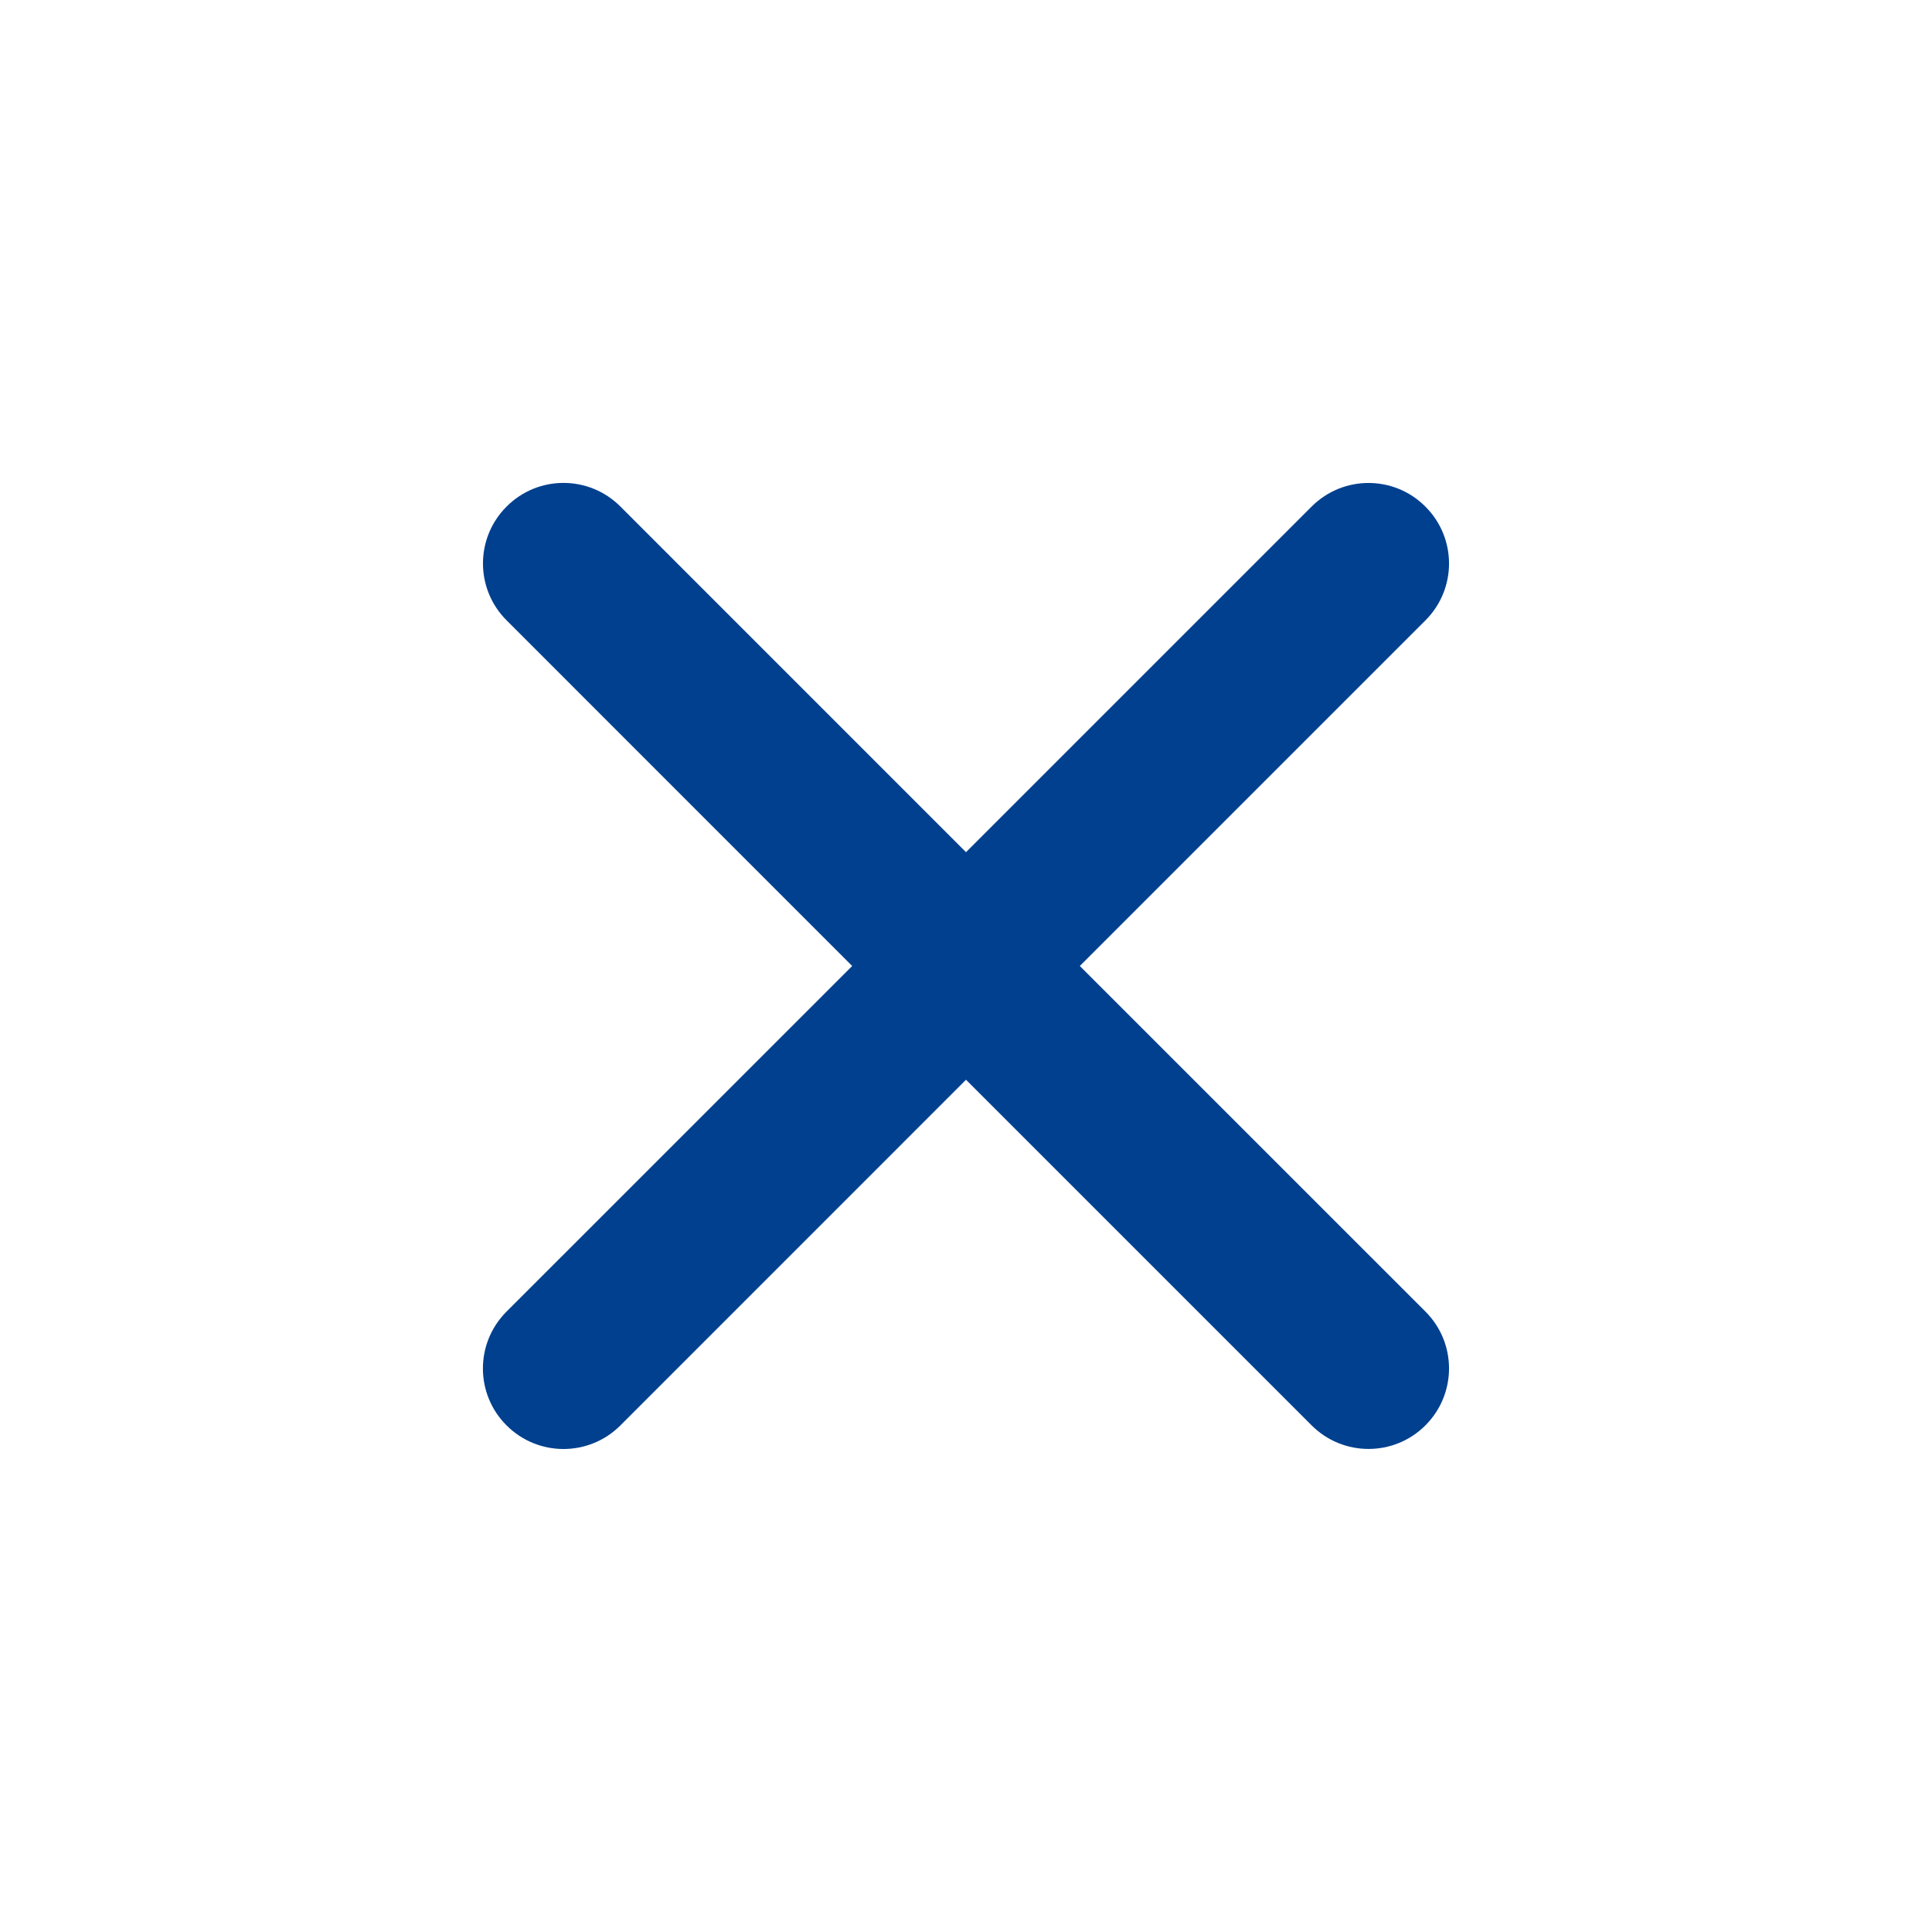
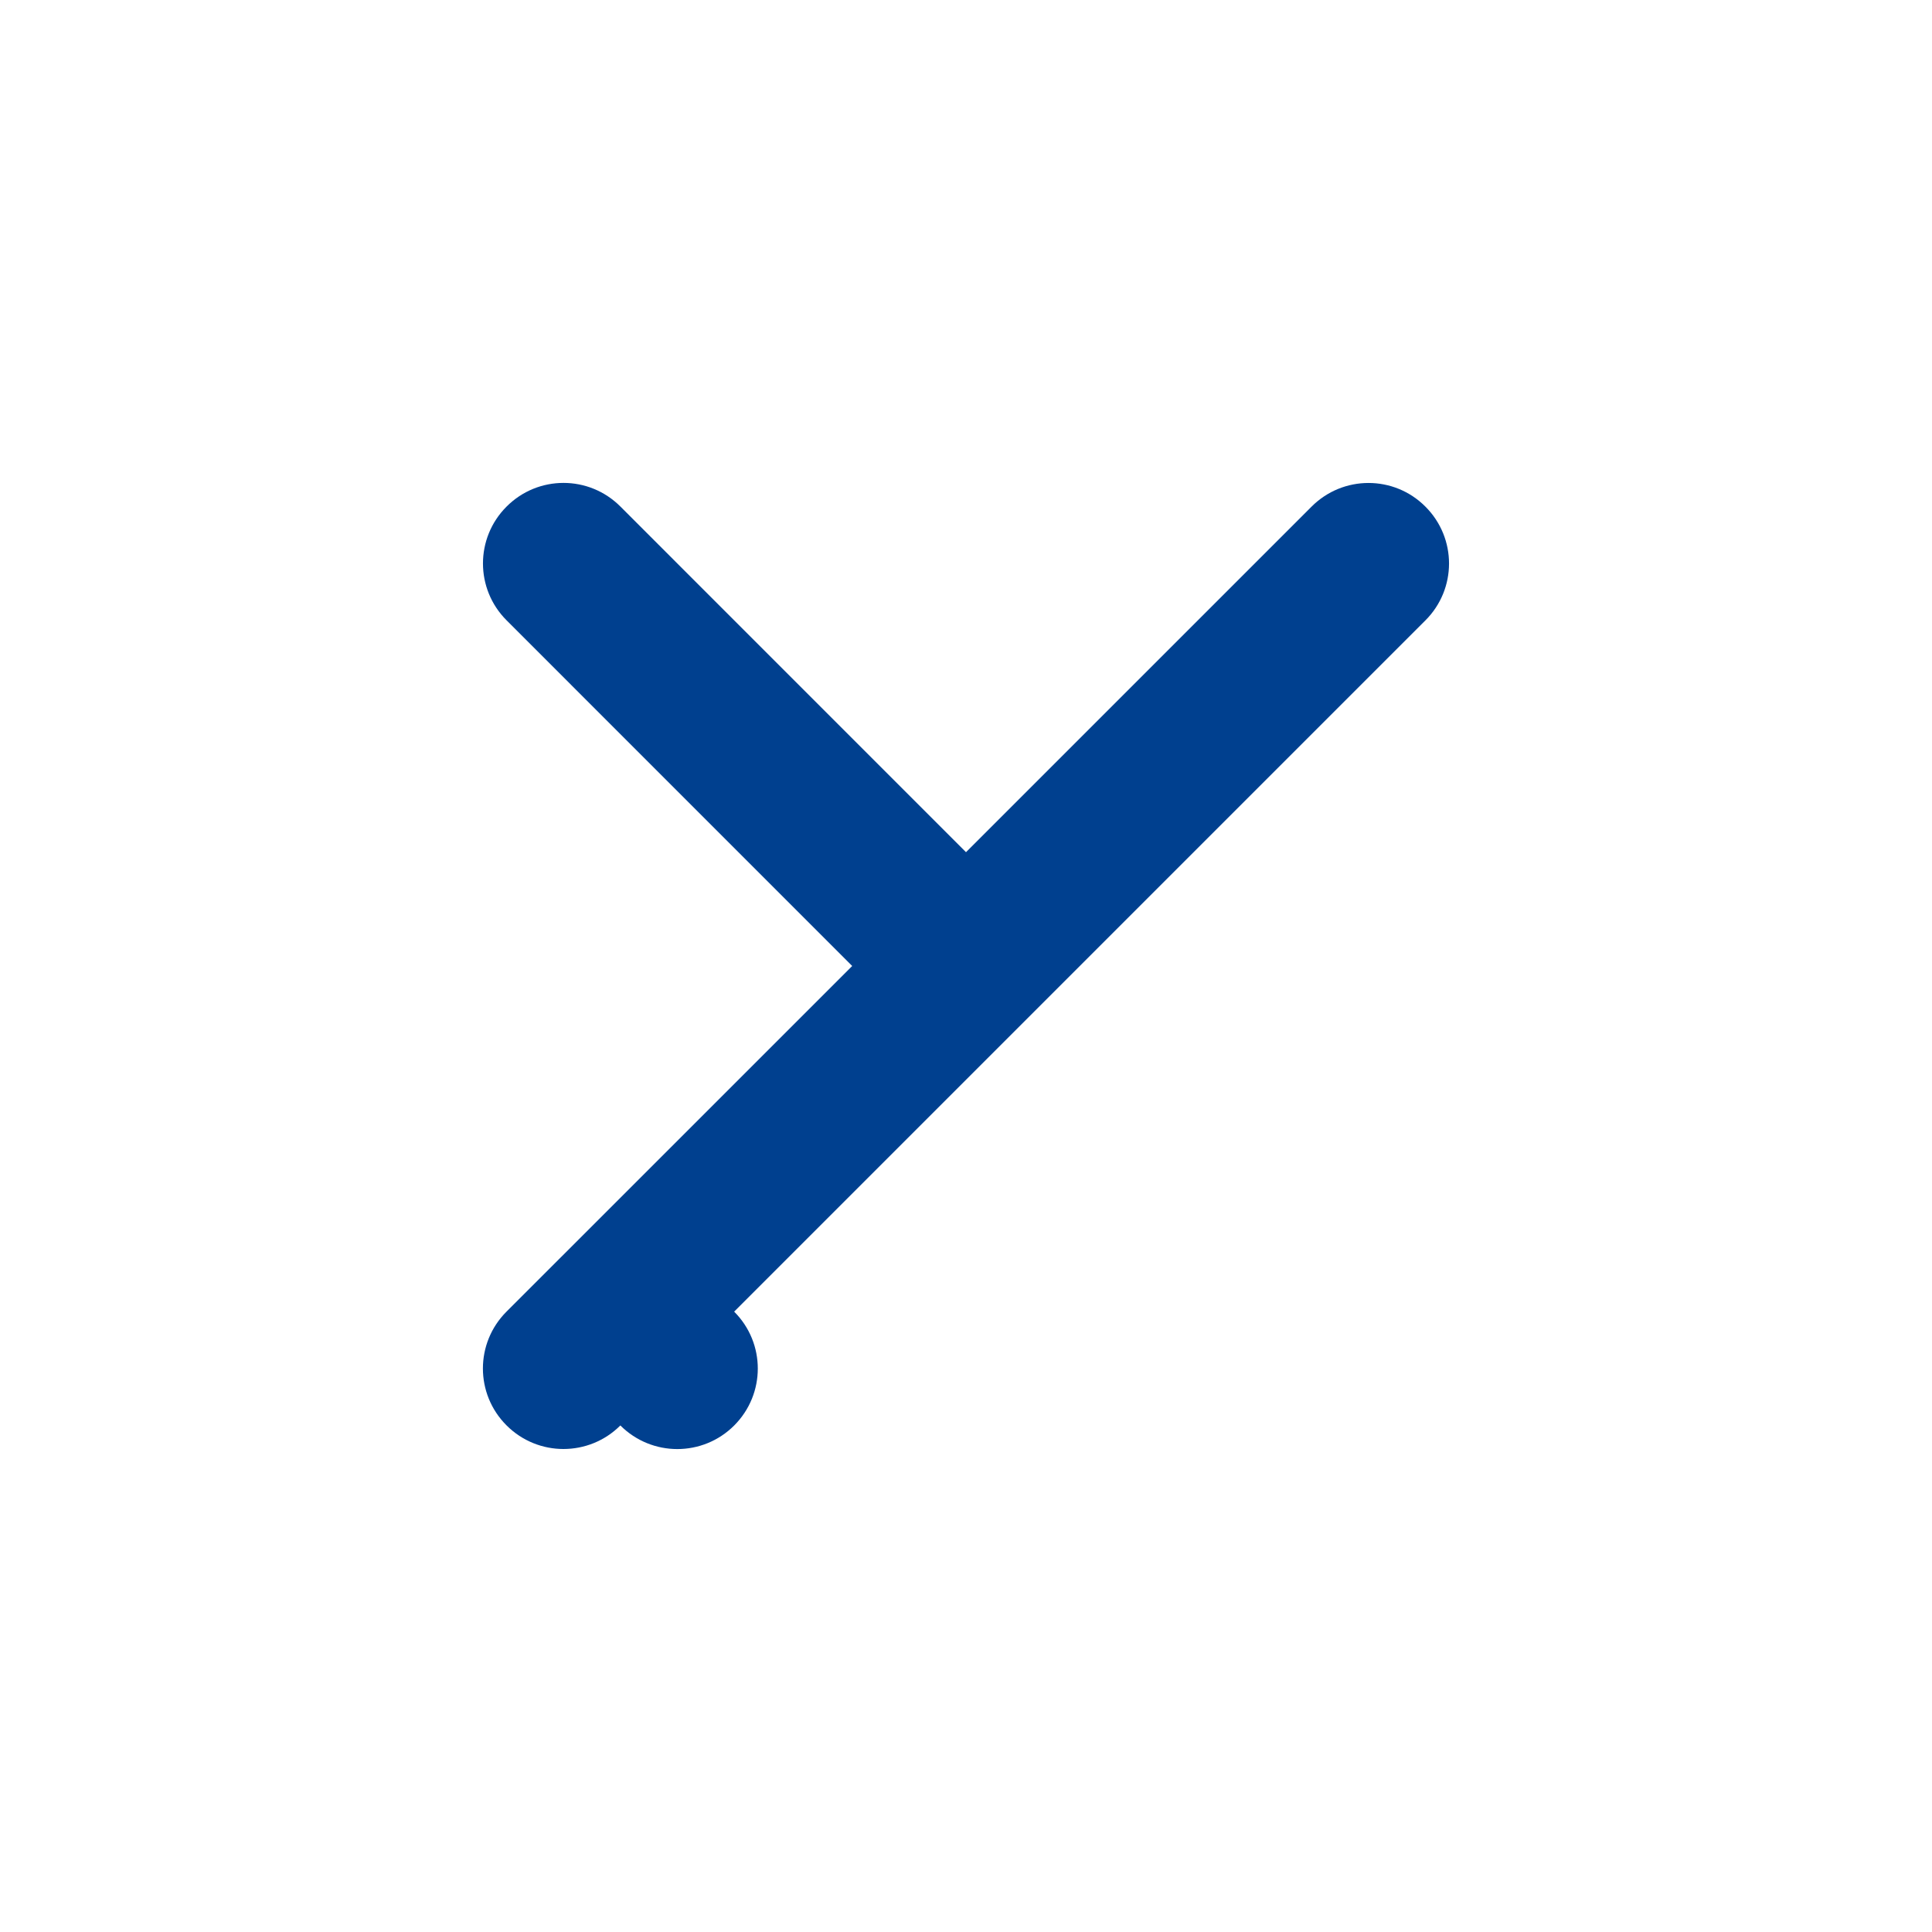
<svg xmlns="http://www.w3.org/2000/svg" height="32" viewBox="0 0 32 32" width="32">
-   <path d="m17.885 16 5.724-5.724c.522-.521.522-1.364 0-1.885-.52-.522-1.364-.522-1.885 0l-5.724 5.724-5.724-5.725c-.521-.522-1.364-.522-1.885 0-.522.521-.522 1.364 0 1.885l5.724 5.725-5.725 5.724c-.522.521-.522 1.364 0 1.885.26.26.601.391.942.391.342 0 .683-.13.943-.39l5.725-5.726 5.724 5.724c.26.26.601.391.943.391.341 0 .682-.13.942-.39.522-.522.522-1.365 0-1.886z" fill="#00408F" fill-rule="evenodd" />
+   <path d="m17.885 16 5.724-5.724c.522-.521.522-1.364 0-1.885-.52-.522-1.364-.522-1.885 0l-5.724 5.724-5.724-5.725c-.521-.522-1.364-.522-1.885 0-.522.521-.522 1.364 0 1.885l5.724 5.725-5.725 5.724c-.522.521-.522 1.364 0 1.885.26.26.601.391.942.391.342 0 .683-.13.943-.39c.26.26.601.391.943.391.341 0 .682-.13.942-.39.522-.522.522-1.365 0-1.886z" fill="#00408F" fill-rule="evenodd" />
</svg>